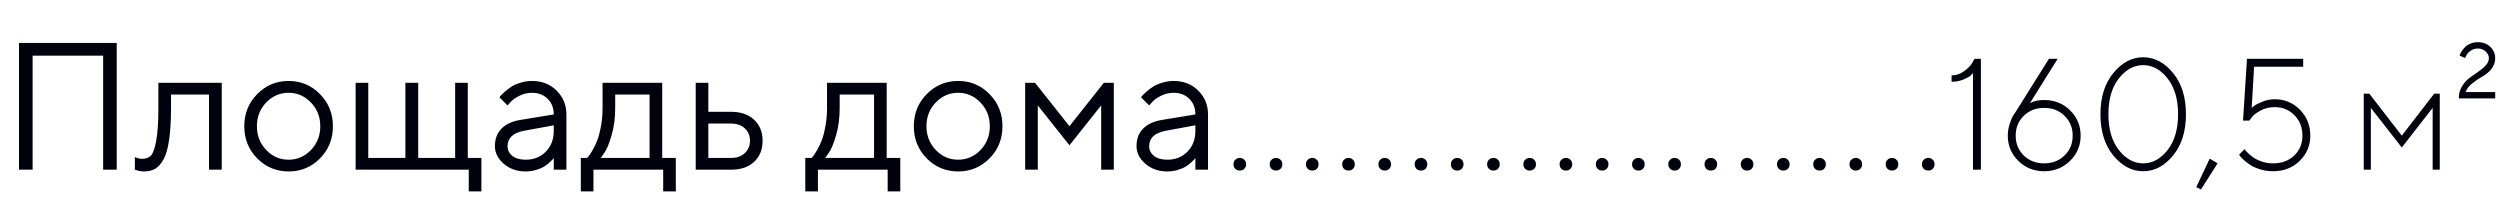
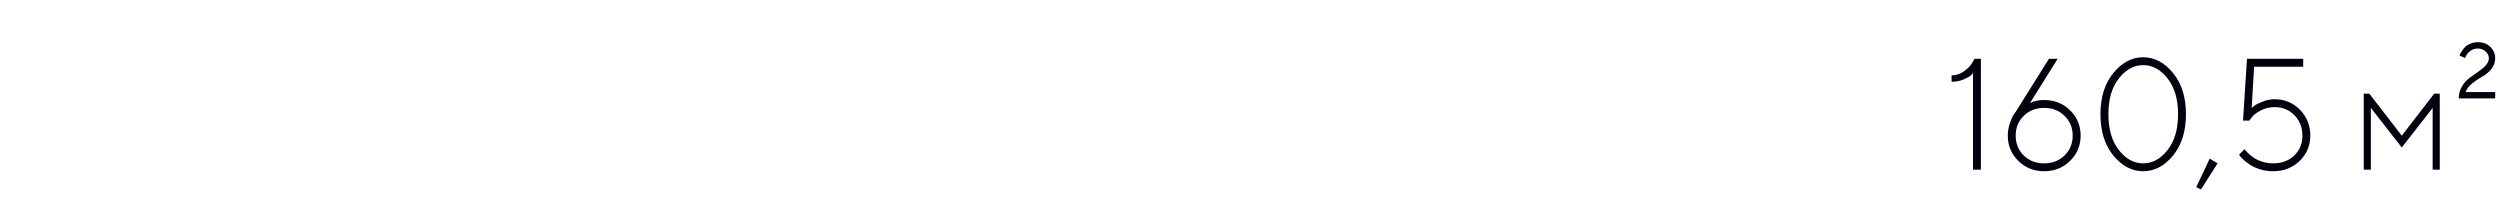
<svg xmlns="http://www.w3.org/2000/svg" width="221" height="19" viewBox="0 0 221 19" fill="none">
-   <path d="M10.32 3.797V15H9.117V4.922H2.883V15H1.68V3.797H10.32ZM14 7.32H19.602V15H18.477V8.359H15.117V9.562C15.117 10.693 15.06 11.635 14.945 12.391C14.836 13.141 14.669 13.713 14.445 14.109C14.221 14.5 13.974 14.773 13.703 14.93C13.432 15.081 13.104 15.156 12.719 15.156C12.588 15.156 12.456 15.143 12.32 15.117C12.19 15.091 12.094 15.062 12.031 15.031L11.922 15V13.883C12.135 13.987 12.349 14.039 12.562 14.039C12.891 14.039 13.148 13.945 13.336 13.758C13.523 13.57 13.68 13.138 13.805 12.461C13.935 11.784 14 10.818 14 9.562V7.32ZM27.484 13.266C28.037 12.693 28.312 11.992 28.312 11.164C28.312 10.331 28.037 9.63 27.484 9.062C26.938 8.49 26.279 8.203 25.508 8.203C24.742 8.203 24.083 8.49 23.531 9.062C22.984 9.63 22.711 10.328 22.711 11.156C22.711 11.979 22.984 12.68 23.531 13.258C24.083 13.831 24.742 14.117 25.508 14.117C26.279 14.117 26.938 13.833 27.484 13.266ZM22.734 14C21.974 13.229 21.594 12.284 21.594 11.164C21.594 10.039 21.974 9.091 22.734 8.32C23.5 7.544 24.427 7.156 25.516 7.156C26.604 7.156 27.529 7.544 28.289 8.32C29.049 9.091 29.43 10.039 29.43 11.164C29.43 12.284 29.049 13.229 28.289 14C27.529 14.771 26.604 15.156 25.516 15.156C24.427 15.156 23.5 14.771 22.734 14ZM31.438 15V7.32H32.555V13.961H35.836V7.32H36.969V13.961H40.234V7.32H41.352V13.961H42.555V16.922H41.438V15H31.438ZM45.992 10.602L48.953 10.117C48.953 9.549 48.773 9.089 48.414 8.734C48.055 8.38 47.594 8.203 47.031 8.203C46.625 8.203 46.242 8.297 45.883 8.484C45.529 8.667 45.271 8.854 45.109 9.047L44.867 9.32L44.148 8.602C44.18 8.56 44.221 8.508 44.273 8.445C44.331 8.378 44.45 8.263 44.633 8.102C44.82 7.935 45.016 7.786 45.219 7.656C45.422 7.526 45.688 7.411 46.016 7.312C46.349 7.208 46.688 7.156 47.031 7.156C47.906 7.156 48.63 7.44 49.203 8.008C49.781 8.576 50.07 9.279 50.07 10.117V15H48.953V13.961C48.932 13.992 48.898 14.037 48.852 14.094C48.81 14.146 48.711 14.242 48.555 14.383C48.404 14.518 48.24 14.641 48.062 14.75C47.885 14.854 47.651 14.948 47.359 15.031C47.073 15.115 46.776 15.156 46.469 15.156C45.703 15.156 45.057 14.93 44.531 14.477C44.01 14.023 43.75 13.505 43.75 12.922C43.75 12.281 43.943 11.766 44.328 11.375C44.714 10.979 45.268 10.721 45.992 10.602ZM46.469 14.117C47.193 14.117 47.786 13.88 48.25 13.406C48.719 12.932 48.953 12.318 48.953 11.562V11.078L46.312 11.562C45.354 11.745 44.872 12.198 44.867 12.922C44.867 13.266 45.008 13.552 45.289 13.781C45.575 14.005 45.969 14.117 46.469 14.117ZM59.742 13.961V16.922H58.625V15H52.461V16.922H51.344V13.961H51.898C51.93 13.93 51.977 13.878 52.039 13.805C52.107 13.727 52.219 13.555 52.375 13.289C52.531 13.023 52.669 12.737 52.789 12.43C52.914 12.117 53.023 11.703 53.117 11.188C53.216 10.667 53.266 10.125 53.266 9.562V7.32H58.539V13.961H59.742ZM54.383 8.359V9.562C54.383 10.438 54.276 11.24 54.062 11.969C53.849 12.698 53.635 13.213 53.422 13.516L53.102 13.961H57.422V8.359H54.383ZM62.617 13.961H64.633C65.133 13.961 65.534 13.82 65.836 13.539C66.143 13.253 66.297 12.885 66.297 12.438C66.297 11.99 66.143 11.625 65.836 11.344C65.534 11.062 65.128 10.922 64.617 10.922H62.617V13.961ZM66.664 10.586C67.164 11.055 67.414 11.675 67.414 12.445C67.414 13.211 67.167 13.828 66.672 14.297C66.177 14.766 65.497 15 64.633 15H61.5V7.32H62.617V9.883H64.617C65.482 9.883 66.164 10.117 66.664 10.586ZM79.586 13.961V16.922H78.469V15H72.305V16.922H71.188V13.961H71.742C71.773 13.93 71.82 13.878 71.883 13.805C71.951 13.727 72.062 13.555 72.219 13.289C72.375 13.023 72.513 12.737 72.633 12.43C72.758 12.117 72.867 11.703 72.961 11.188C73.06 10.667 73.109 10.125 73.109 9.562V7.32H78.383V13.961H79.586ZM74.227 8.359V9.562C74.227 10.438 74.12 11.24 73.906 11.969C73.693 12.698 73.479 13.213 73.266 13.516L72.945 13.961H77.266V8.359H74.227ZM86.672 13.266C87.224 12.693 87.5 11.992 87.5 11.164C87.5 10.331 87.224 9.63 86.672 9.062C86.125 8.49 85.466 8.203 84.695 8.203C83.93 8.203 83.271 8.49 82.719 9.062C82.172 9.63 81.898 10.328 81.898 11.156C81.898 11.979 82.172 12.68 82.719 13.258C83.271 13.831 83.93 14.117 84.695 14.117C85.466 14.117 86.125 13.833 86.672 13.266ZM81.922 14C81.162 13.229 80.781 12.284 80.781 11.164C80.781 10.039 81.162 9.091 81.922 8.32C82.688 7.544 83.615 7.156 84.703 7.156C85.792 7.156 86.716 7.544 87.477 8.32C88.237 9.091 88.617 10.039 88.617 11.164C88.617 12.284 88.237 13.229 87.477 14C86.716 14.771 85.792 15.156 84.703 15.156C83.615 15.156 82.688 14.771 81.922 14ZM97.344 9.32L94.539 12.844L91.742 9.32V15H90.625V7.32H91.5L94.539 11.156L97.578 7.32H98.461V15H97.344V9.32ZM102.711 10.602L105.672 10.117C105.672 9.549 105.492 9.089 105.133 8.734C104.773 8.38 104.312 8.203 103.75 8.203C103.344 8.203 102.961 8.297 102.602 8.484C102.247 8.667 101.99 8.854 101.828 9.047L101.586 9.32L100.867 8.602C100.898 8.56 100.94 8.508 100.992 8.445C101.049 8.378 101.169 8.263 101.352 8.102C101.539 7.935 101.734 7.786 101.938 7.656C102.141 7.526 102.406 7.411 102.734 7.312C103.068 7.208 103.406 7.156 103.75 7.156C104.625 7.156 105.349 7.44 105.922 8.008C106.5 8.576 106.789 9.279 106.789 10.117V15H105.672V13.961C105.651 13.992 105.617 14.037 105.57 14.094C105.529 14.146 105.43 14.242 105.273 14.383C105.122 14.518 104.958 14.641 104.781 14.75C104.604 14.854 104.37 14.948 104.078 15.031C103.792 15.115 103.495 15.156 103.188 15.156C102.422 15.156 101.776 14.93 101.25 14.477C100.729 14.023 100.469 13.505 100.469 12.922C100.469 12.281 100.661 11.766 101.047 11.375C101.432 10.979 101.987 10.721 102.711 10.602ZM103.188 14.117C103.911 14.117 104.505 13.88 104.969 13.406C105.438 12.932 105.672 12.318 105.672 11.562V11.078L103.031 11.562C102.073 11.745 101.591 12.198 101.586 12.922C101.586 13.266 101.727 13.552 102.008 13.781C102.294 14.005 102.688 14.117 103.188 14.117Z" fill="#00020E" />
-   <path d="M109.195 14.922C109.091 14.812 109.039 14.68 109.039 14.523C109.039 14.362 109.091 14.229 109.195 14.125C109.305 14.016 109.44 13.961 109.602 13.961C109.763 13.961 109.896 14.016 110 14.125C110.104 14.229 110.156 14.362 110.156 14.523C110.156 14.68 110.104 14.812 110 14.922C109.896 15.026 109.763 15.078 109.602 15.078C109.44 15.078 109.305 15.026 109.195 14.922ZM112.398 14.922C112.294 14.812 112.242 14.68 112.242 14.523C112.242 14.362 112.294 14.229 112.398 14.125C112.508 14.016 112.643 13.961 112.805 13.961C112.966 13.961 113.099 14.016 113.203 14.125C113.307 14.229 113.359 14.362 113.359 14.523C113.359 14.68 113.307 14.812 113.203 14.922C113.099 15.026 112.966 15.078 112.805 15.078C112.643 15.078 112.508 15.026 112.398 14.922ZM115.602 14.922C115.497 14.812 115.445 14.68 115.445 14.523C115.445 14.362 115.497 14.229 115.602 14.125C115.711 14.016 115.846 13.961 116.008 13.961C116.169 13.961 116.302 14.016 116.406 14.125C116.51 14.229 116.562 14.362 116.562 14.523C116.562 14.68 116.51 14.812 116.406 14.922C116.302 15.026 116.169 15.078 116.008 15.078C115.846 15.078 115.711 15.026 115.602 14.922ZM118.805 14.922C118.701 14.812 118.648 14.68 118.648 14.523C118.648 14.362 118.701 14.229 118.805 14.125C118.914 14.016 119.049 13.961 119.211 13.961C119.372 13.961 119.505 14.016 119.609 14.125C119.714 14.229 119.766 14.362 119.766 14.523C119.766 14.68 119.714 14.812 119.609 14.922C119.505 15.026 119.372 15.078 119.211 15.078C119.049 15.078 118.914 15.026 118.805 14.922ZM122.008 14.922C121.904 14.812 121.852 14.68 121.852 14.523C121.852 14.362 121.904 14.229 122.008 14.125C122.117 14.016 122.253 13.961 122.414 13.961C122.576 13.961 122.708 14.016 122.812 14.125C122.917 14.229 122.969 14.362 122.969 14.523C122.969 14.68 122.917 14.812 122.812 14.922C122.708 15.026 122.576 15.078 122.414 15.078C122.253 15.078 122.117 15.026 122.008 14.922ZM125.211 14.922C125.107 14.812 125.055 14.68 125.055 14.523C125.055 14.362 125.107 14.229 125.211 14.125C125.32 14.016 125.456 13.961 125.617 13.961C125.779 13.961 125.911 14.016 126.016 14.125C126.12 14.229 126.172 14.362 126.172 14.523C126.172 14.68 126.12 14.812 126.016 14.922C125.911 15.026 125.779 15.078 125.617 15.078C125.456 15.078 125.32 15.026 125.211 14.922ZM128.414 14.922C128.31 14.812 128.258 14.68 128.258 14.523C128.258 14.362 128.31 14.229 128.414 14.125C128.523 14.016 128.659 13.961 128.82 13.961C128.982 13.961 129.115 14.016 129.219 14.125C129.323 14.229 129.375 14.362 129.375 14.523C129.375 14.68 129.323 14.812 129.219 14.922C129.115 15.026 128.982 15.078 128.82 15.078C128.659 15.078 128.523 15.026 128.414 14.922ZM131.617 14.922C131.513 14.812 131.461 14.68 131.461 14.523C131.461 14.362 131.513 14.229 131.617 14.125C131.727 14.016 131.862 13.961 132.023 13.961C132.185 13.961 132.318 14.016 132.422 14.125C132.526 14.229 132.578 14.362 132.578 14.523C132.578 14.68 132.526 14.812 132.422 14.922C132.318 15.026 132.185 15.078 132.023 15.078C131.862 15.078 131.727 15.026 131.617 14.922ZM134.82 14.922C134.716 14.812 134.664 14.68 134.664 14.523C134.664 14.362 134.716 14.229 134.82 14.125C134.93 14.016 135.065 13.961 135.227 13.961C135.388 13.961 135.521 14.016 135.625 14.125C135.729 14.229 135.781 14.362 135.781 14.523C135.781 14.68 135.729 14.812 135.625 14.922C135.521 15.026 135.388 15.078 135.227 15.078C135.065 15.078 134.93 15.026 134.82 14.922ZM138.023 14.922C137.919 14.812 137.867 14.68 137.867 14.523C137.867 14.362 137.919 14.229 138.023 14.125C138.133 14.016 138.268 13.961 138.43 13.961C138.591 13.961 138.724 14.016 138.828 14.125C138.932 14.229 138.984 14.362 138.984 14.523C138.984 14.68 138.932 14.812 138.828 14.922C138.724 15.026 138.591 15.078 138.43 15.078C138.268 15.078 138.133 15.026 138.023 14.922ZM141.227 14.922C141.122 14.812 141.07 14.68 141.07 14.523C141.07 14.362 141.122 14.229 141.227 14.125C141.336 14.016 141.471 13.961 141.633 13.961C141.794 13.961 141.927 14.016 142.031 14.125C142.135 14.229 142.188 14.362 142.188 14.523C142.188 14.68 142.135 14.812 142.031 14.922C141.927 15.026 141.794 15.078 141.633 15.078C141.471 15.078 141.336 15.026 141.227 14.922ZM144.43 14.922C144.326 14.812 144.273 14.68 144.273 14.523C144.273 14.362 144.326 14.229 144.43 14.125C144.539 14.016 144.674 13.961 144.836 13.961C144.997 13.961 145.13 14.016 145.234 14.125C145.339 14.229 145.391 14.362 145.391 14.523C145.391 14.68 145.339 14.812 145.234 14.922C145.13 15.026 144.997 15.078 144.836 15.078C144.674 15.078 144.539 15.026 144.43 14.922ZM147.633 14.922C147.529 14.812 147.477 14.68 147.477 14.523C147.477 14.362 147.529 14.229 147.633 14.125C147.742 14.016 147.878 13.961 148.039 13.961C148.201 13.961 148.333 14.016 148.438 14.125C148.542 14.229 148.594 14.362 148.594 14.523C148.594 14.68 148.542 14.812 148.438 14.922C148.333 15.026 148.201 15.078 148.039 15.078C147.878 15.078 147.742 15.026 147.633 14.922ZM150.836 14.922C150.732 14.812 150.68 14.68 150.68 14.523C150.68 14.362 150.732 14.229 150.836 14.125C150.945 14.016 151.081 13.961 151.242 13.961C151.404 13.961 151.536 14.016 151.641 14.125C151.745 14.229 151.797 14.362 151.797 14.523C151.797 14.68 151.745 14.812 151.641 14.922C151.536 15.026 151.404 15.078 151.242 15.078C151.081 15.078 150.945 15.026 150.836 14.922ZM154.039 14.922C153.935 14.812 153.883 14.68 153.883 14.523C153.883 14.362 153.935 14.229 154.039 14.125C154.148 14.016 154.284 13.961 154.445 13.961C154.607 13.961 154.74 14.016 154.844 14.125C154.948 14.229 155 14.362 155 14.523C155 14.68 154.948 14.812 154.844 14.922C154.74 15.026 154.607 15.078 154.445 15.078C154.284 15.078 154.148 15.026 154.039 14.922ZM157.242 14.922C157.138 14.812 157.086 14.68 157.086 14.523C157.086 14.362 157.138 14.229 157.242 14.125C157.352 14.016 157.487 13.961 157.648 13.961C157.81 13.961 157.943 14.016 158.047 14.125C158.151 14.229 158.203 14.362 158.203 14.523C158.203 14.68 158.151 14.812 158.047 14.922C157.943 15.026 157.81 15.078 157.648 15.078C157.487 15.078 157.352 15.026 157.242 14.922ZM160.445 14.922C160.341 14.812 160.289 14.68 160.289 14.523C160.289 14.362 160.341 14.229 160.445 14.125C160.555 14.016 160.69 13.961 160.852 13.961C161.013 13.961 161.146 14.016 161.25 14.125C161.354 14.229 161.406 14.362 161.406 14.523C161.406 14.68 161.354 14.812 161.25 14.922C161.146 15.026 161.013 15.078 160.852 15.078C160.69 15.078 160.555 15.026 160.445 14.922ZM163.648 14.922C163.544 14.812 163.492 14.68 163.492 14.523C163.492 14.362 163.544 14.229 163.648 14.125C163.758 14.016 163.893 13.961 164.055 13.961C164.216 13.961 164.349 14.016 164.453 14.125C164.557 14.229 164.609 14.362 164.609 14.523C164.609 14.68 164.557 14.812 164.453 14.922C164.349 15.026 164.216 15.078 164.055 15.078C163.893 15.078 163.758 15.026 163.648 14.922ZM166.852 14.922C166.747 14.812 166.695 14.68 166.695 14.523C166.695 14.362 166.747 14.229 166.852 14.125C166.961 14.016 167.096 13.961 167.258 13.961C167.419 13.961 167.552 14.016 167.656 14.125C167.76 14.229 167.812 14.362 167.812 14.523C167.812 14.68 167.76 14.812 167.656 14.922C167.552 15.026 167.419 15.078 167.258 15.078C167.096 15.078 166.961 15.026 166.852 14.922ZM170.055 14.922C169.951 14.812 169.898 14.68 169.898 14.523C169.898 14.362 169.951 14.229 170.055 14.125C170.164 14.016 170.299 13.961 170.461 13.961C170.622 13.961 170.755 14.016 170.859 14.125C170.964 14.229 171.016 14.362 171.016 14.523C171.016 14.68 170.964 14.812 170.859 14.922C170.755 15.026 170.622 15.078 170.461 15.078C170.299 15.078 170.164 15.026 170.055 14.922Z" fill="#00020E" />
  <path d="M174.55 5.197H175.11V15H174.413V6.462C174.368 6.517 174.301 6.587 174.215 6.674C174.133 6.756 173.928 6.87 173.6 7.016C173.271 7.157 172.911 7.228 172.52 7.228V6.667C172.911 6.667 173.278 6.544 173.62 6.298C173.962 6.052 174.201 5.808 174.338 5.566L174.55 5.197ZM180.709 8.841C181.616 8.841 182.379 9.146 182.999 9.757C183.619 10.367 183.929 11.113 183.929 11.992C183.929 12.867 183.617 13.61 182.992 14.221C182.372 14.831 181.609 15.137 180.702 15.137C179.8 15.137 179.039 14.831 178.419 14.221C177.799 13.61 177.489 12.867 177.489 11.992C177.489 11.637 177.546 11.284 177.66 10.933C177.779 10.582 177.893 10.322 178.002 10.153L178.187 9.887L181.126 5.197H181.898L179.444 9.121C179.772 8.934 180.194 8.841 180.709 8.841ZM182.507 13.742C182.985 13.273 183.225 12.69 183.225 11.992C183.225 11.29 182.985 10.707 182.507 10.242C182.033 9.773 181.431 9.538 180.702 9.538C179.978 9.538 179.376 9.773 178.897 10.242C178.424 10.707 178.187 11.29 178.187 11.992C178.187 12.69 178.424 13.273 178.897 13.742C179.376 14.207 179.978 14.44 180.702 14.44C181.431 14.44 182.033 14.207 182.507 13.742ZM187.306 6.934C186.69 7.717 186.383 8.772 186.383 10.099C186.383 11.425 186.69 12.48 187.306 13.264C187.921 14.047 188.639 14.44 189.459 14.44C190.279 14.44 190.997 14.047 191.612 13.264C192.232 12.48 192.542 11.425 192.542 10.099C192.542 8.772 192.232 7.717 191.612 6.934C190.997 6.15 190.279 5.758 189.459 5.758C188.639 5.758 187.921 6.15 187.306 6.934ZM192.098 6.455C192.859 7.38 193.239 8.595 193.239 10.099C193.239 11.602 192.859 12.819 192.098 13.749C191.337 14.674 190.457 15.137 189.459 15.137C188.461 15.137 187.581 14.674 186.82 13.749C186.059 12.819 185.679 11.602 185.679 10.099C185.679 8.595 186.059 7.38 186.82 6.455C187.581 5.525 188.461 5.061 189.459 5.061C190.457 5.061 191.337 5.525 192.098 6.455ZM195.338 14.023L196.035 14.44L194.565 16.75L194.148 16.538L195.338 14.023ZM201.08 8.772C201.96 8.772 202.705 9.082 203.315 9.702C203.926 10.322 204.231 11.085 204.231 11.992C204.231 12.872 203.917 13.617 203.288 14.227C202.659 14.834 201.878 15.137 200.943 15.137C200.561 15.137 200.196 15.087 199.85 14.986C199.503 14.882 199.218 14.761 198.995 14.624C198.772 14.483 198.576 14.339 198.407 14.193C198.239 14.047 198.118 13.925 198.045 13.824L197.936 13.667L198.421 13.182C198.439 13.218 198.471 13.266 198.517 13.325C198.567 13.38 198.669 13.48 198.824 13.626C198.984 13.767 199.152 13.895 199.33 14.009C199.508 14.118 199.74 14.218 200.027 14.31C200.319 14.396 200.624 14.44 200.943 14.44C201.709 14.44 202.331 14.209 202.81 13.749C203.293 13.284 203.534 12.699 203.534 11.992C203.534 11.263 203.299 10.662 202.83 10.188C202.365 9.709 201.782 9.47 201.08 9.47C200.624 9.47 200.21 9.57 199.836 9.771C199.462 9.971 199.205 10.169 199.063 10.365L198.845 10.659H198.284L198.633 5.197H203.603V5.901H199.262L199.05 9.538C199.104 9.483 199.189 9.415 199.303 9.333C199.417 9.246 199.647 9.132 199.993 8.991C200.344 8.845 200.706 8.772 201.08 8.772ZM212.318 13.038L209.584 9.538V15H208.955V8.28H209.447L212.318 11.992L215.183 8.28H215.675V15H215.046V9.538L212.318 13.038ZM220.576 8.697H217.356C217.356 8.305 217.448 7.957 217.63 7.651C217.812 7.341 218.033 7.089 218.293 6.893C218.557 6.697 218.819 6.512 219.079 6.339C219.339 6.166 219.56 5.979 219.742 5.778C219.924 5.578 220.016 5.366 220.016 5.143C220.016 4.919 219.92 4.721 219.729 4.548C219.537 4.375 219.307 4.288 219.038 4.288C218.787 4.288 218.569 4.359 218.382 4.5C218.195 4.641 218.072 4.78 218.013 4.917L217.917 5.129L217.425 4.917C217.434 4.89 217.448 4.849 217.466 4.794C217.489 4.739 217.543 4.644 217.63 4.507C217.721 4.37 217.819 4.249 217.924 4.145C218.033 4.035 218.188 3.939 218.389 3.857C218.589 3.771 218.806 3.728 219.038 3.728C219.503 3.728 219.874 3.869 220.152 4.151C220.435 4.429 220.576 4.76 220.576 5.143C220.576 5.507 220.46 5.831 220.228 6.113C219.995 6.391 219.731 6.61 219.435 6.77C219.143 6.929 218.847 7.13 218.546 7.371C218.25 7.613 218.054 7.868 217.958 8.137H220.576V8.697Z" fill="#00020E" />
</svg>